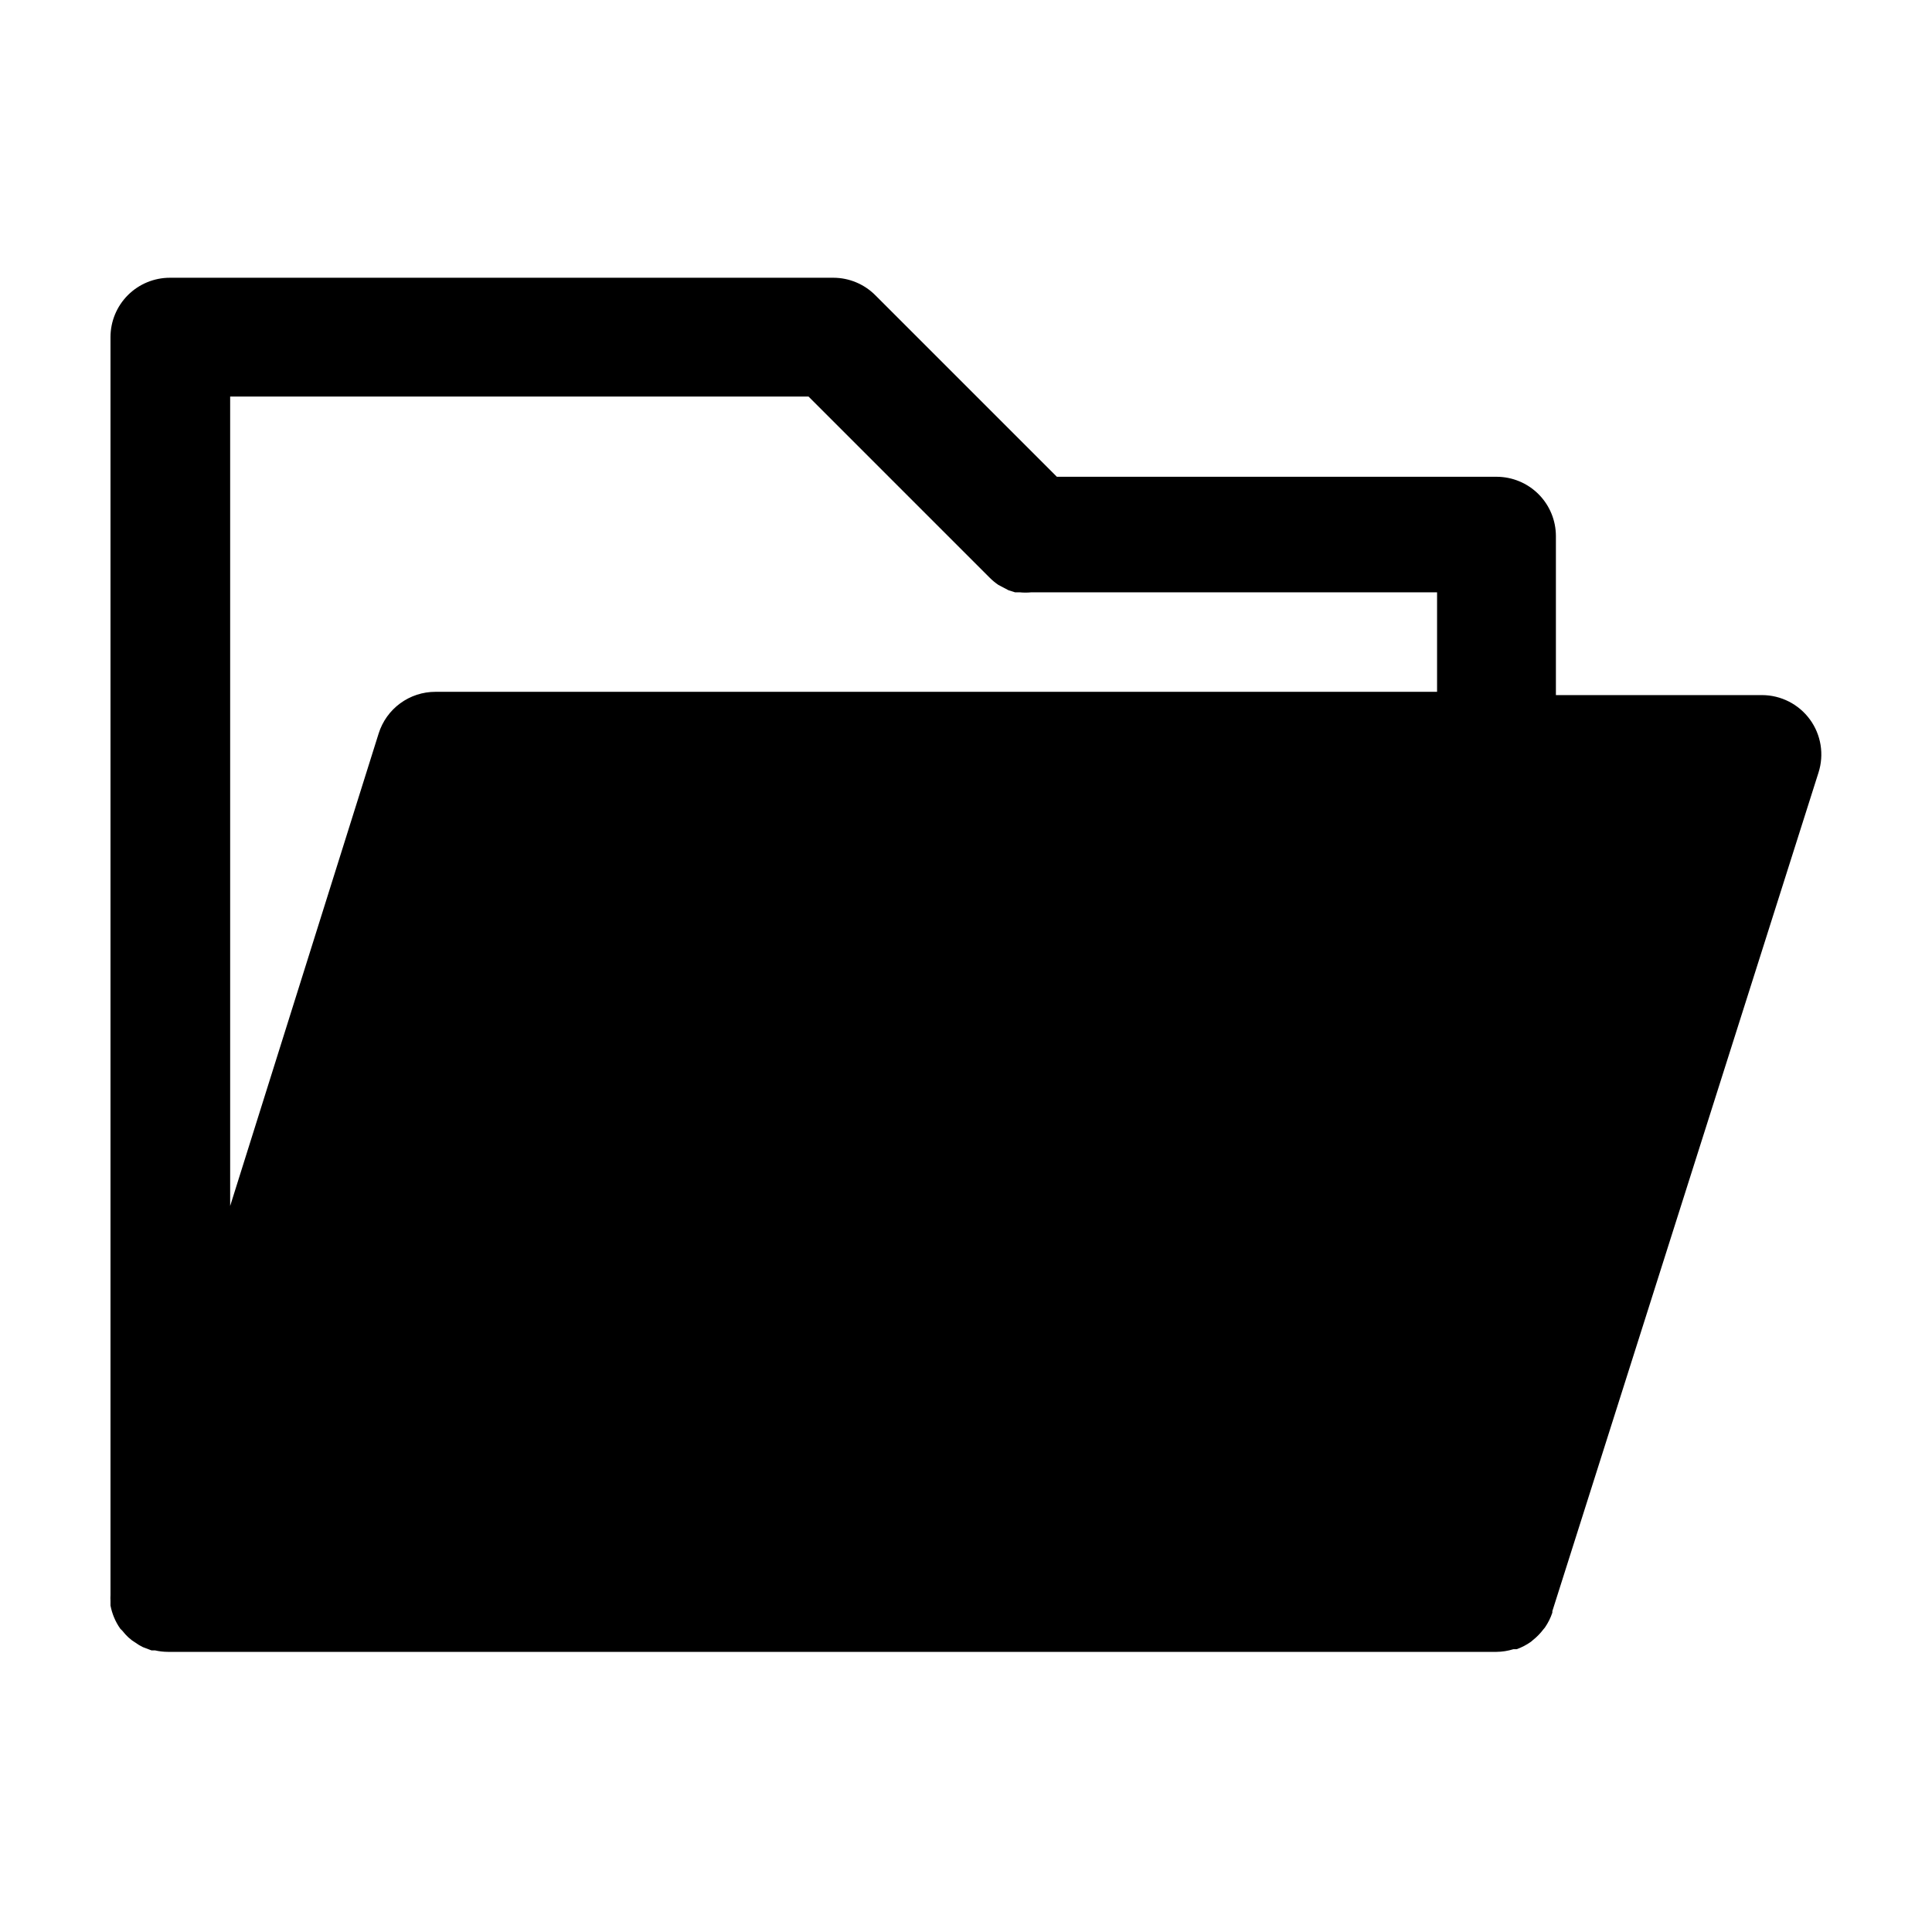
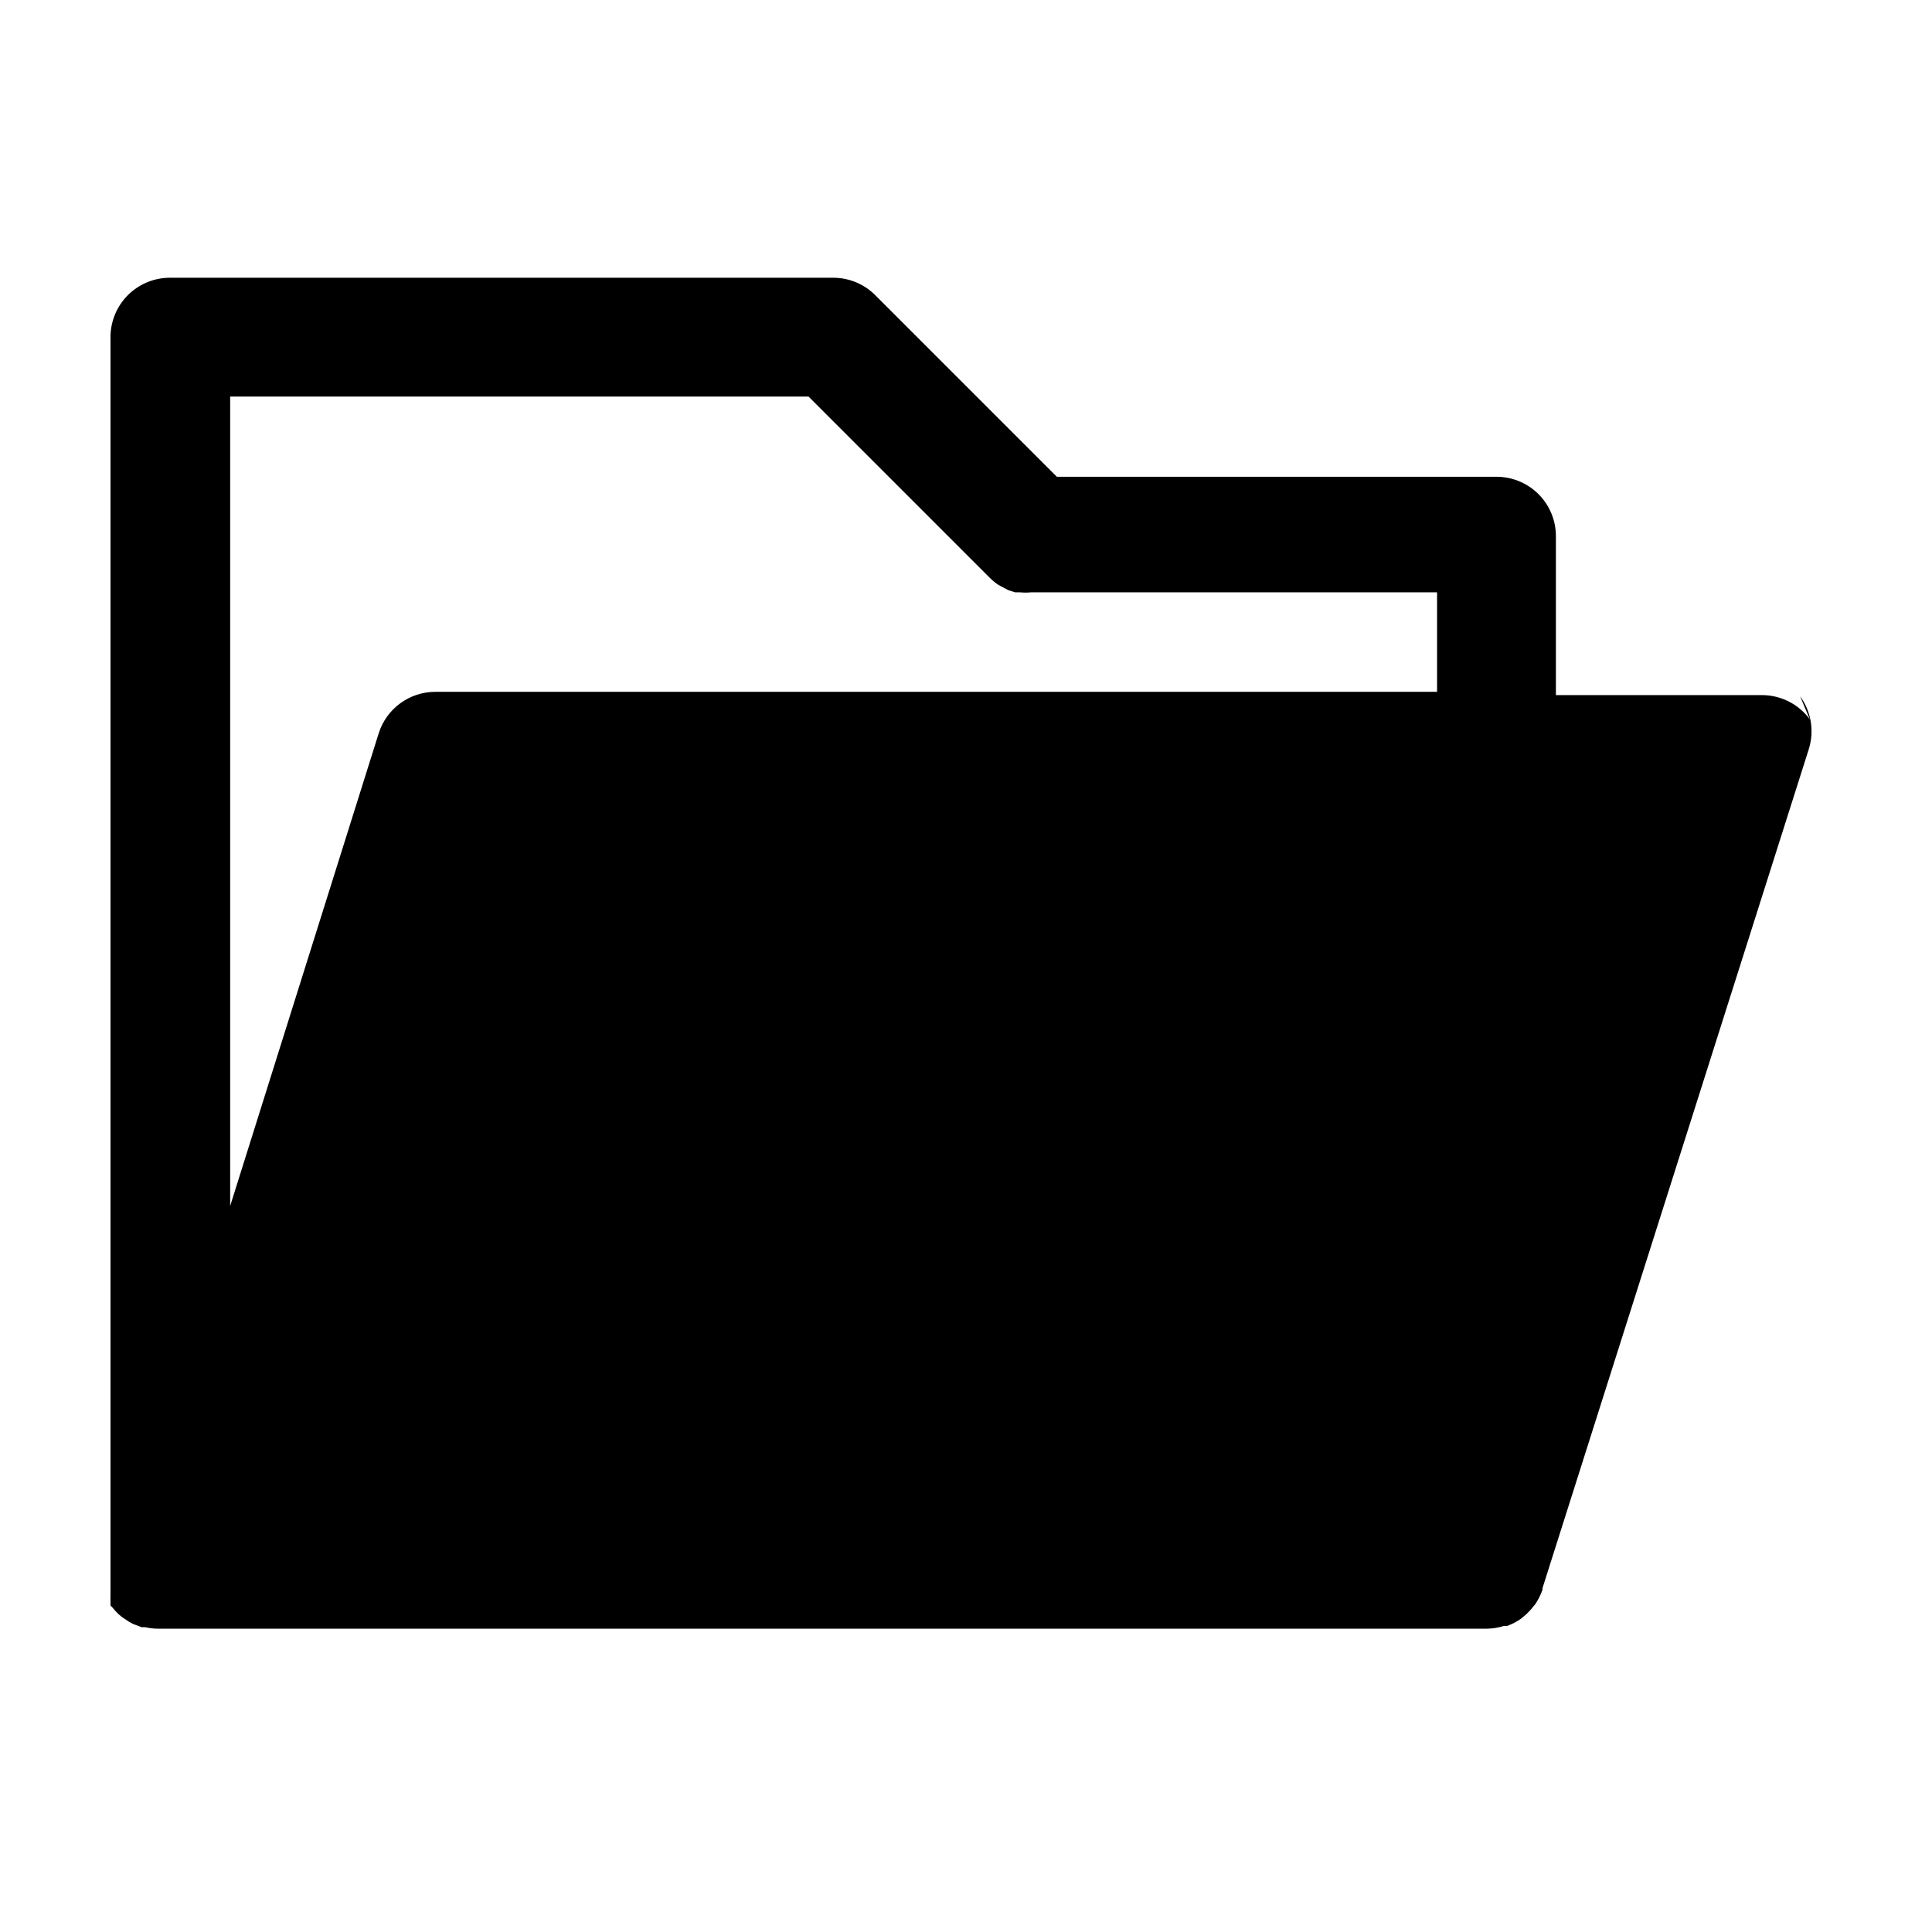
<svg xmlns="http://www.w3.org/2000/svg" fill="#000000" width="800px" height="800px" version="1.1" viewBox="144 144 512 512">
-   <path d="m623.64 334.66c-2.957-4.047-7.664-6.441-12.676-6.453h-54.633v-42.117c0-4.176-1.656-8.18-4.609-11.133-2.953-2.953-6.957-4.609-11.133-4.609h-116.51l-48.098-48.098c-2.938-2.957-6.93-4.629-11.098-4.644h-175.86c-4.176 0-8.18 1.656-11.133 4.609s-4.609 6.957-4.609 11.133v333.3c-0.031 0.551-0.031 1.102 0 1.652v1.18 0.004c0.203 1.078 0.52 2.133 0.945 3.148 0.438 1.055 0.992 2.055 1.652 2.992l0.551 0.551c0.48 0.613 1.008 1.191 1.574 1.73l0.945 0.789 1.891 1.258 1.023 0.551 2.281 0.867h0.945c1.137 0.258 2.297 0.391 3.461 0.391h352.04c1.52-0.016 3.031-0.254 4.484-0.707h0.867c1.344-0.48 2.613-1.145 3.777-1.969l0.551-0.473h0.004c1.031-0.824 1.957-1.777 2.754-2.832l0.395-0.473c0.836-1.215 1.496-2.539 1.965-3.938v-0.395l70.535-222.23c1.535-4.789 0.688-10.027-2.281-14.09zm-418.87-85.566h153.5l48.098 48.098c0.68 0.668 1.418 1.273 2.203 1.809l2.68 1.414 1.73 0.551h1.258v0.004c1.023 0.102 2.051 0.102 3.07 0h107.53v26.371h-265.45c-3.352-0.004-6.617 1.062-9.324 3.047-2.703 1.98-4.703 4.773-5.711 7.973l-39.359 125.24v-214.51z" />
+   <path d="m623.64 334.66c-2.957-4.047-7.664-6.441-12.676-6.453h-54.633v-42.117c0-4.176-1.656-8.18-4.609-11.133-2.953-2.953-6.957-4.609-11.133-4.609h-116.51l-48.098-48.098c-2.938-2.957-6.93-4.629-11.098-4.644h-175.86c-4.176 0-8.18 1.656-11.133 4.609s-4.609 6.957-4.609 11.133v333.3c-0.031 0.551-0.031 1.102 0 1.652v1.18 0.004l0.551 0.551c0.48 0.613 1.008 1.191 1.574 1.73l0.945 0.789 1.891 1.258 1.023 0.551 2.281 0.867h0.945c1.137 0.258 2.297 0.391 3.461 0.391h352.04c1.52-0.016 3.031-0.254 4.484-0.707h0.867c1.344-0.48 2.613-1.145 3.777-1.969l0.551-0.473h0.004c1.031-0.824 1.957-1.777 2.754-2.832l0.395-0.473c0.836-1.215 1.496-2.539 1.965-3.938v-0.395l70.535-222.23c1.535-4.789 0.688-10.027-2.281-14.09zm-418.87-85.566h153.5l48.098 48.098c0.68 0.668 1.418 1.273 2.203 1.809l2.68 1.414 1.73 0.551h1.258v0.004c1.023 0.102 2.051 0.102 3.07 0h107.53v26.371h-265.45c-3.352-0.004-6.617 1.062-9.324 3.047-2.703 1.98-4.703 4.773-5.711 7.973l-39.359 125.24v-214.51z" />
</svg>